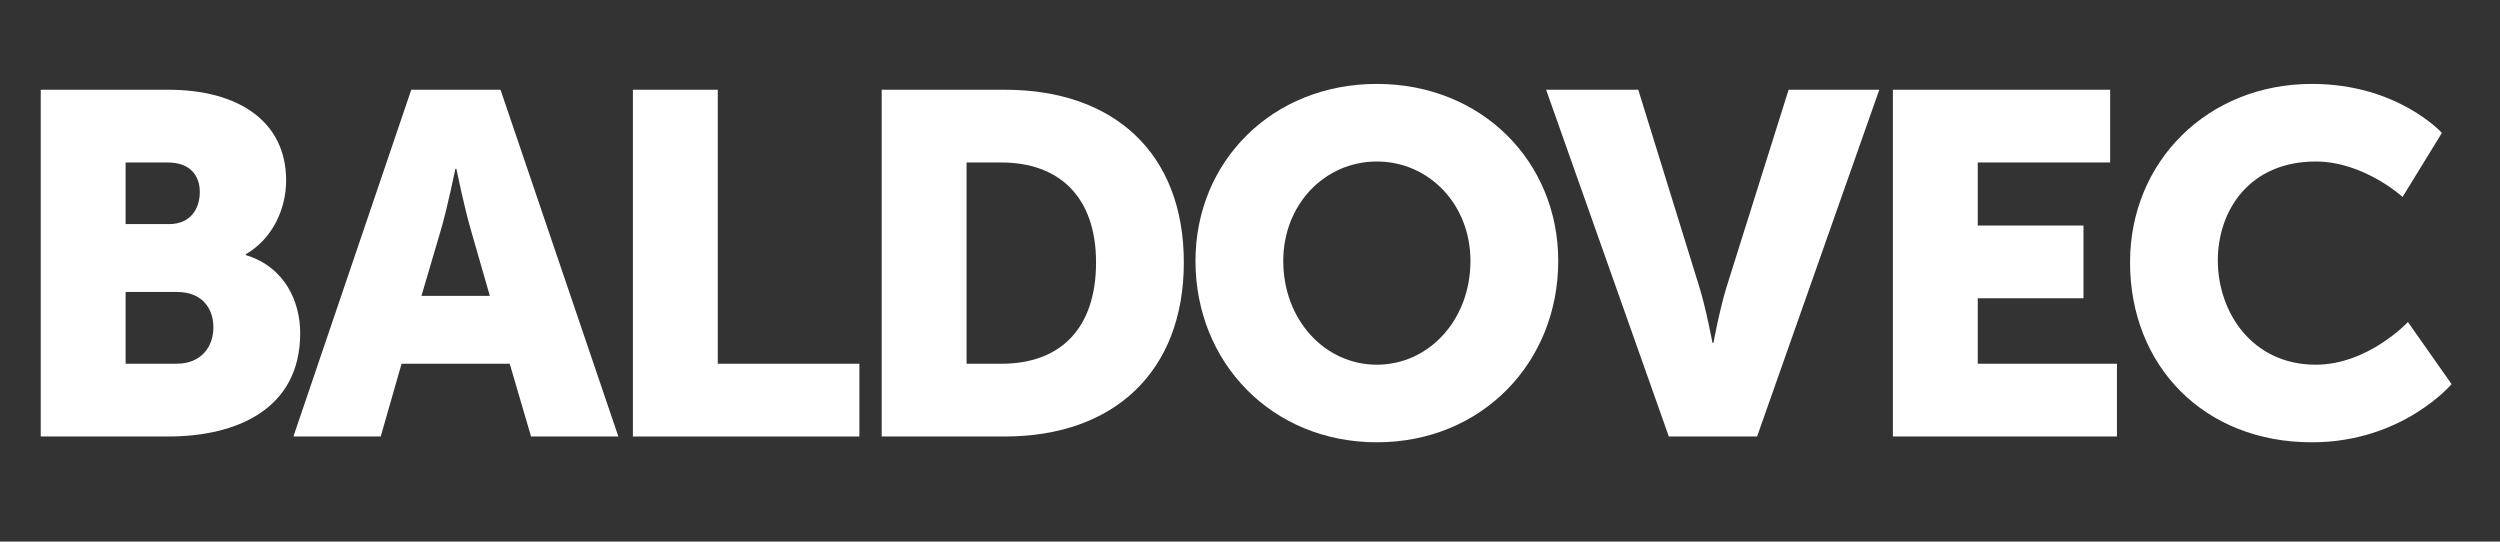
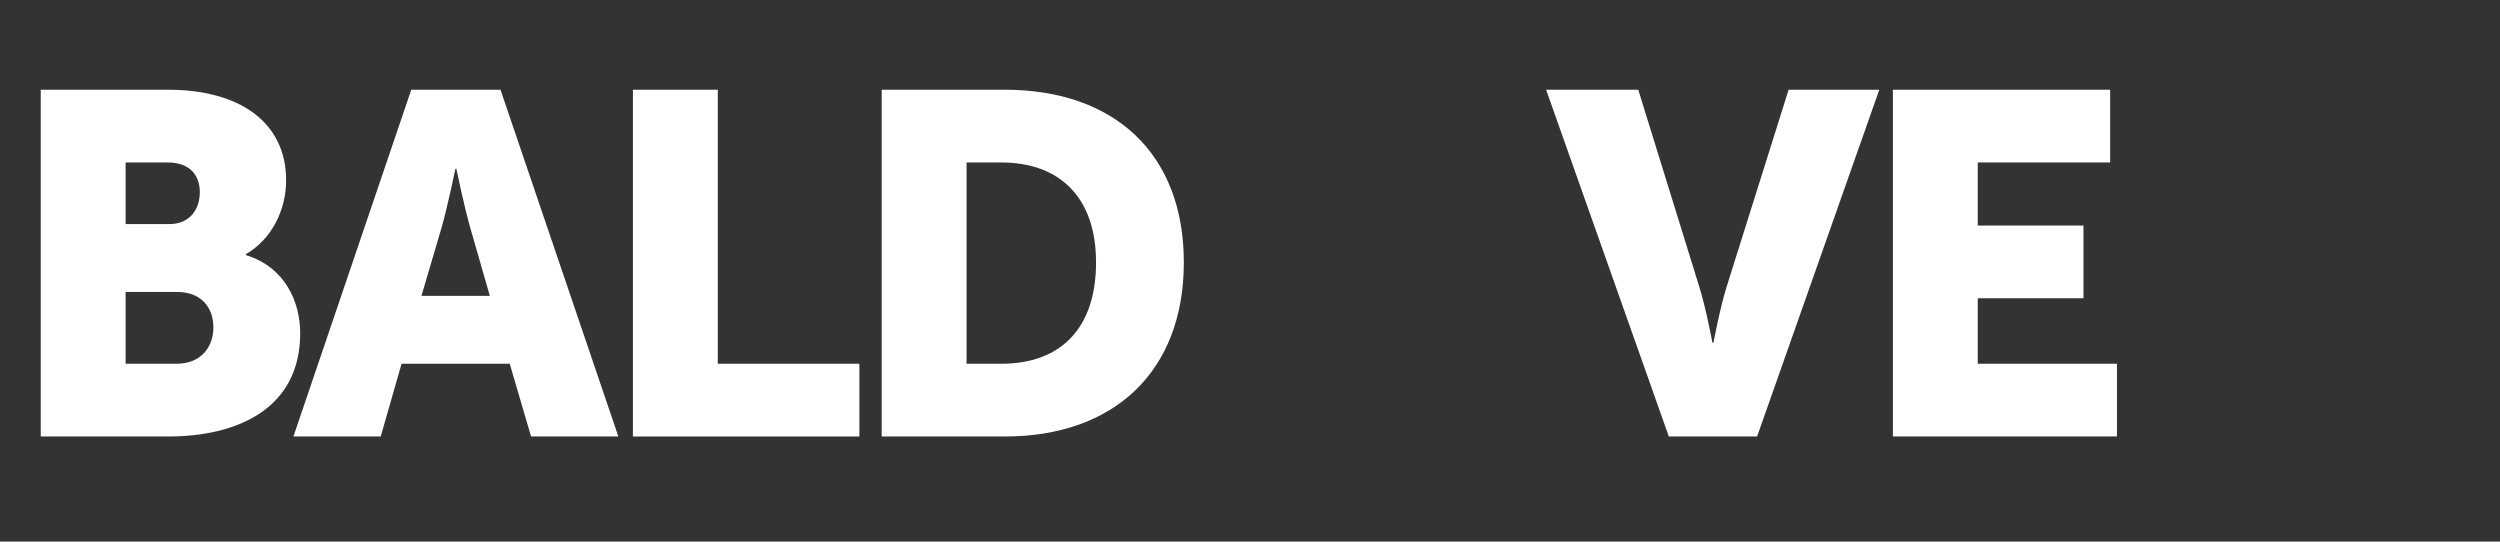
<svg xmlns="http://www.w3.org/2000/svg" version="1.1" id="Layer_1" x="0px" y="0px" width="309.285px" height="67px" viewBox="0 0 309.285 67" enable-background="new 0 0 309.285 67" xml:space="preserve">
  <rect x="0" y="0" width="309.285" height="67" fill="#333333" stroke="none" />
  <g>
    <path fill="#FFFFFF" d="M5.04,11.102h15.779c8.58,0,14.579,3.84,14.579,11.219c0,3.6-1.74,7.26-4.979,9.12v0.12   c4.919,1.5,6.72,5.879,6.72,9.66c0,9.359-7.8,12.779-16.319,12.779H5.04V11.102z M20.939,27.721c2.64,0,3.78-1.92,3.78-3.96   c0-1.979-1.14-3.659-3.959-3.659h-5.22v7.619H20.939z M21.839,45c3.06,0,4.56-2.1,4.56-4.5s-1.44-4.38-4.5-4.38H15.54V45H21.839z" />
    <path fill="#FFFFFF" d="M63.059,45H49.68l-2.58,9H36.3l14.58-42.898h11.04L76.499,54h-10.8L63.059,45z M56.339,20.881   c0,0-0.96,4.68-1.74,7.38L52.14,36.6h8.459l-2.4-8.339c-0.78-2.7-1.74-7.38-1.74-7.38H56.339z" />
    <path fill="#FFFFFF" d="M78.299,11.102h10.5V45h17.519v9H78.299V11.102z" />
    <path fill="#FFFFFF" d="M109.078,11.102h15.239c13.5,0,22.139,7.859,22.139,21.359c0,13.499-8.639,21.539-22.139,21.539h-15.239   V11.102z M123.897,45c7.26,0,11.699-4.32,11.699-12.539c0-8.16-4.62-12.359-11.699-12.359h-4.32V45H123.897z" />
-     <path fill="#FFFFFF" d="M170.337,10.381c12.959,0,22.439,9.6,22.439,21.899c0,12.6-9.48,22.438-22.439,22.438   c-12.96,0-22.439-9.839-22.439-22.438C147.897,19.98,157.377,10.381,170.337,10.381z M170.337,45.119   c6.42,0,11.579-5.52,11.579-12.839c0-7.02-5.159-12.3-11.579-12.3s-11.579,5.28-11.579,12.3   C158.758,39.6,163.917,45.119,170.337,45.119z" />
-     <path fill="#FFFFFF" d="M191.277,11.102h11.4l7.56,24.418c0.84,2.701,1.619,6.9,1.619,6.9h0.12c0,0,0.78-4.199,1.62-6.9   l7.68-24.418h11.22L217.377,54h-10.92L191.277,11.102z" />
+     <path fill="#FFFFFF" d="M191.277,11.102h11.4l7.56,24.418c0.84,2.701,1.619,6.9,1.619,6.9h0.12c0,0,0.78-4.199,1.62-6.9   l7.68-24.418h11.22L217.377,54h-10.92L191.277,11.102" />
    <path fill="#FFFFFF" d="M234.177,11.102h26.879v9h-16.38V27.9h13.08v9h-13.08V45h17.22v9h-27.719V11.102z" />
-     <path fill="#FFFFFF" d="M286.015,10.381c10.62,0,16.08,6.061,16.08,6.061l-4.86,7.92c0,0-4.8-4.381-10.739-4.381   c-8.22,0-12.12,6.061-12.12,12.24c0,6.359,4.2,12.898,12.12,12.898c6.479,0,11.399-5.279,11.399-5.279l5.399,7.68   c0,0-6.06,7.199-17.279,7.199c-13.439,0-22.499-9.539-22.499-22.258C263.516,19.98,273.115,10.381,286.015,10.381z" />
  </g>
</svg>